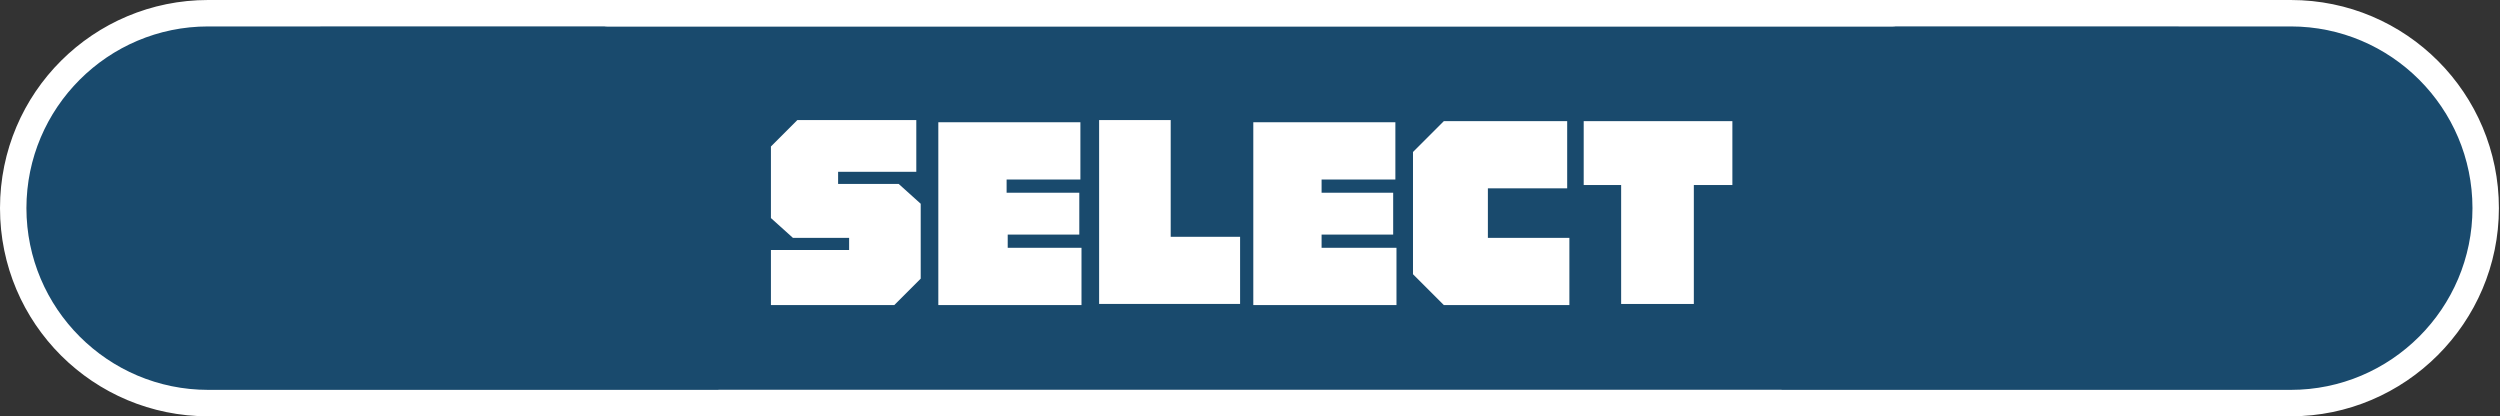
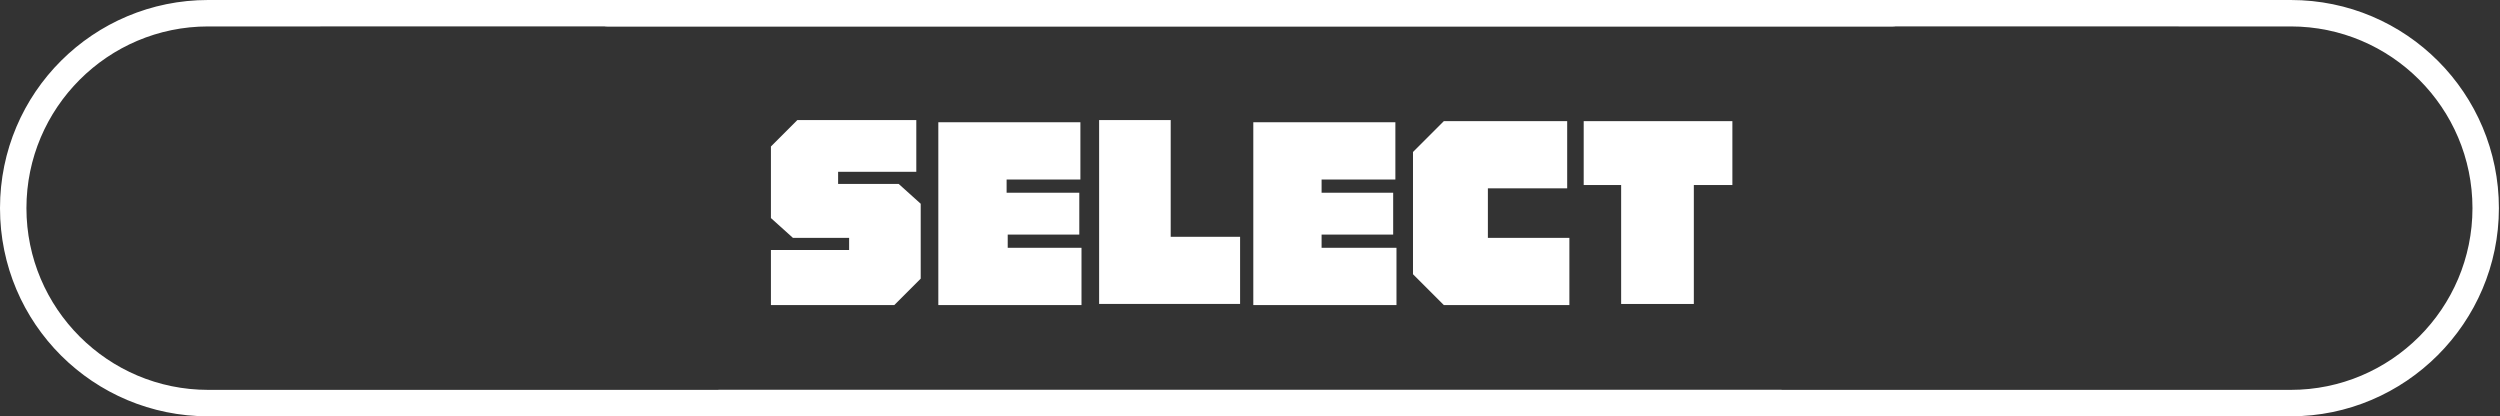
<svg xmlns="http://www.w3.org/2000/svg" version="1.1" x="0px" y="0px" viewBox="0 0 227 37.8" style="enable-background:new 0 0 227 37.8;" xml:space="preserve">
  <rect x="0" y="0" width="227" height="37.8" fill="#333333" stroke="none" />
  <style type="text/css">
	.st0{opacity:0.5;fill:#0062A8;}
	.st1{fill:#FFFFFF;}
</style>
  <g id="Layer_2">
-     <path class="st0" d="M209.6,36.7H17.4c-8.2,0-15-6.7-15-15v-5.5c0-8.2,6.7-15,15-15h192.2c8.2,0,15,6.7,15,15v5.5   C224.6,29.9,217.8,36.7,209.6,36.7z" />
-   </g>
+     </g>
  <g id="Layer_1">
    <g id="Layer_1_00000117647049934921126890000015726564439436831661_">
      <path class="st1" d="M208,0H55.2C54.5,0,54,0.5,54,1.2s0.5,1.2,1.2,1.2c0,0,0,0,0,0H208c9.1,0,16.5,7.4,16.5,16.5    s-7.4,16.5-16.5,16.5H65.3c-0.7,0-1.2,0.5-1.2,1.2c0,0.7,0.5,1.2,1.2,1.2H208c10.4,0,18.9-8.5,18.9-18.9S218.5,0,208,0z" />
      <path class="st1" d="M18.9,0h152.9c0.7,0,1.2,0.5,1.2,1.2c0,0.7-0.5,1.2-1.2,1.2H18.9C9.8,2.4,2.4,9.8,2.4,18.9    s7.4,16.5,16.5,16.5h142.8c0.7,0,1.2,0.5,1.2,1.2c0,0.7-0.5,1.2-1.2,1.2l0,0H18.9C8.5,37.8,0,29.4,0,18.9S8.5,0,18.9,0z" />
    </g>
    <g>
      <path class="st1" d="M70,27.7v-5h7.1v-1.1h-5.1l-2-1.8v-6.5l2.4-2.4h10.8v4.7h-7.1v1.1h5.5l2,1.8v6.8l-2.4,2.4H70z" />
      <path class="st1" d="M98.2,22.5v5.2h-13V11.1h12.9v5.2h-6.7v1.2H98v3.8h-6.5v1.2H98.2z" />
      <path class="st1" d="M106.3,10.9v10.6h6.3v6.1H99.8V10.9H106.3z" />
      <path class="st1" d="M126.8,22.5v5.2h-13V11.1h12.9v5.2h-6.7v1.2h6.5v3.8h-6.5v1.2H126.8z" />
      <path class="st1" d="M142.5,21.7v6h-11.4l-2.8-2.8V13.8l2.8-2.8h11.2v6.1h-7.2v4.5H142.5z" />
      <path class="st1" d="M157.2,16.8h-3.4v10.8h-6.6V16.8h-3.4V11h13.5V16.8z" />
    </g>
  </g>
</svg>